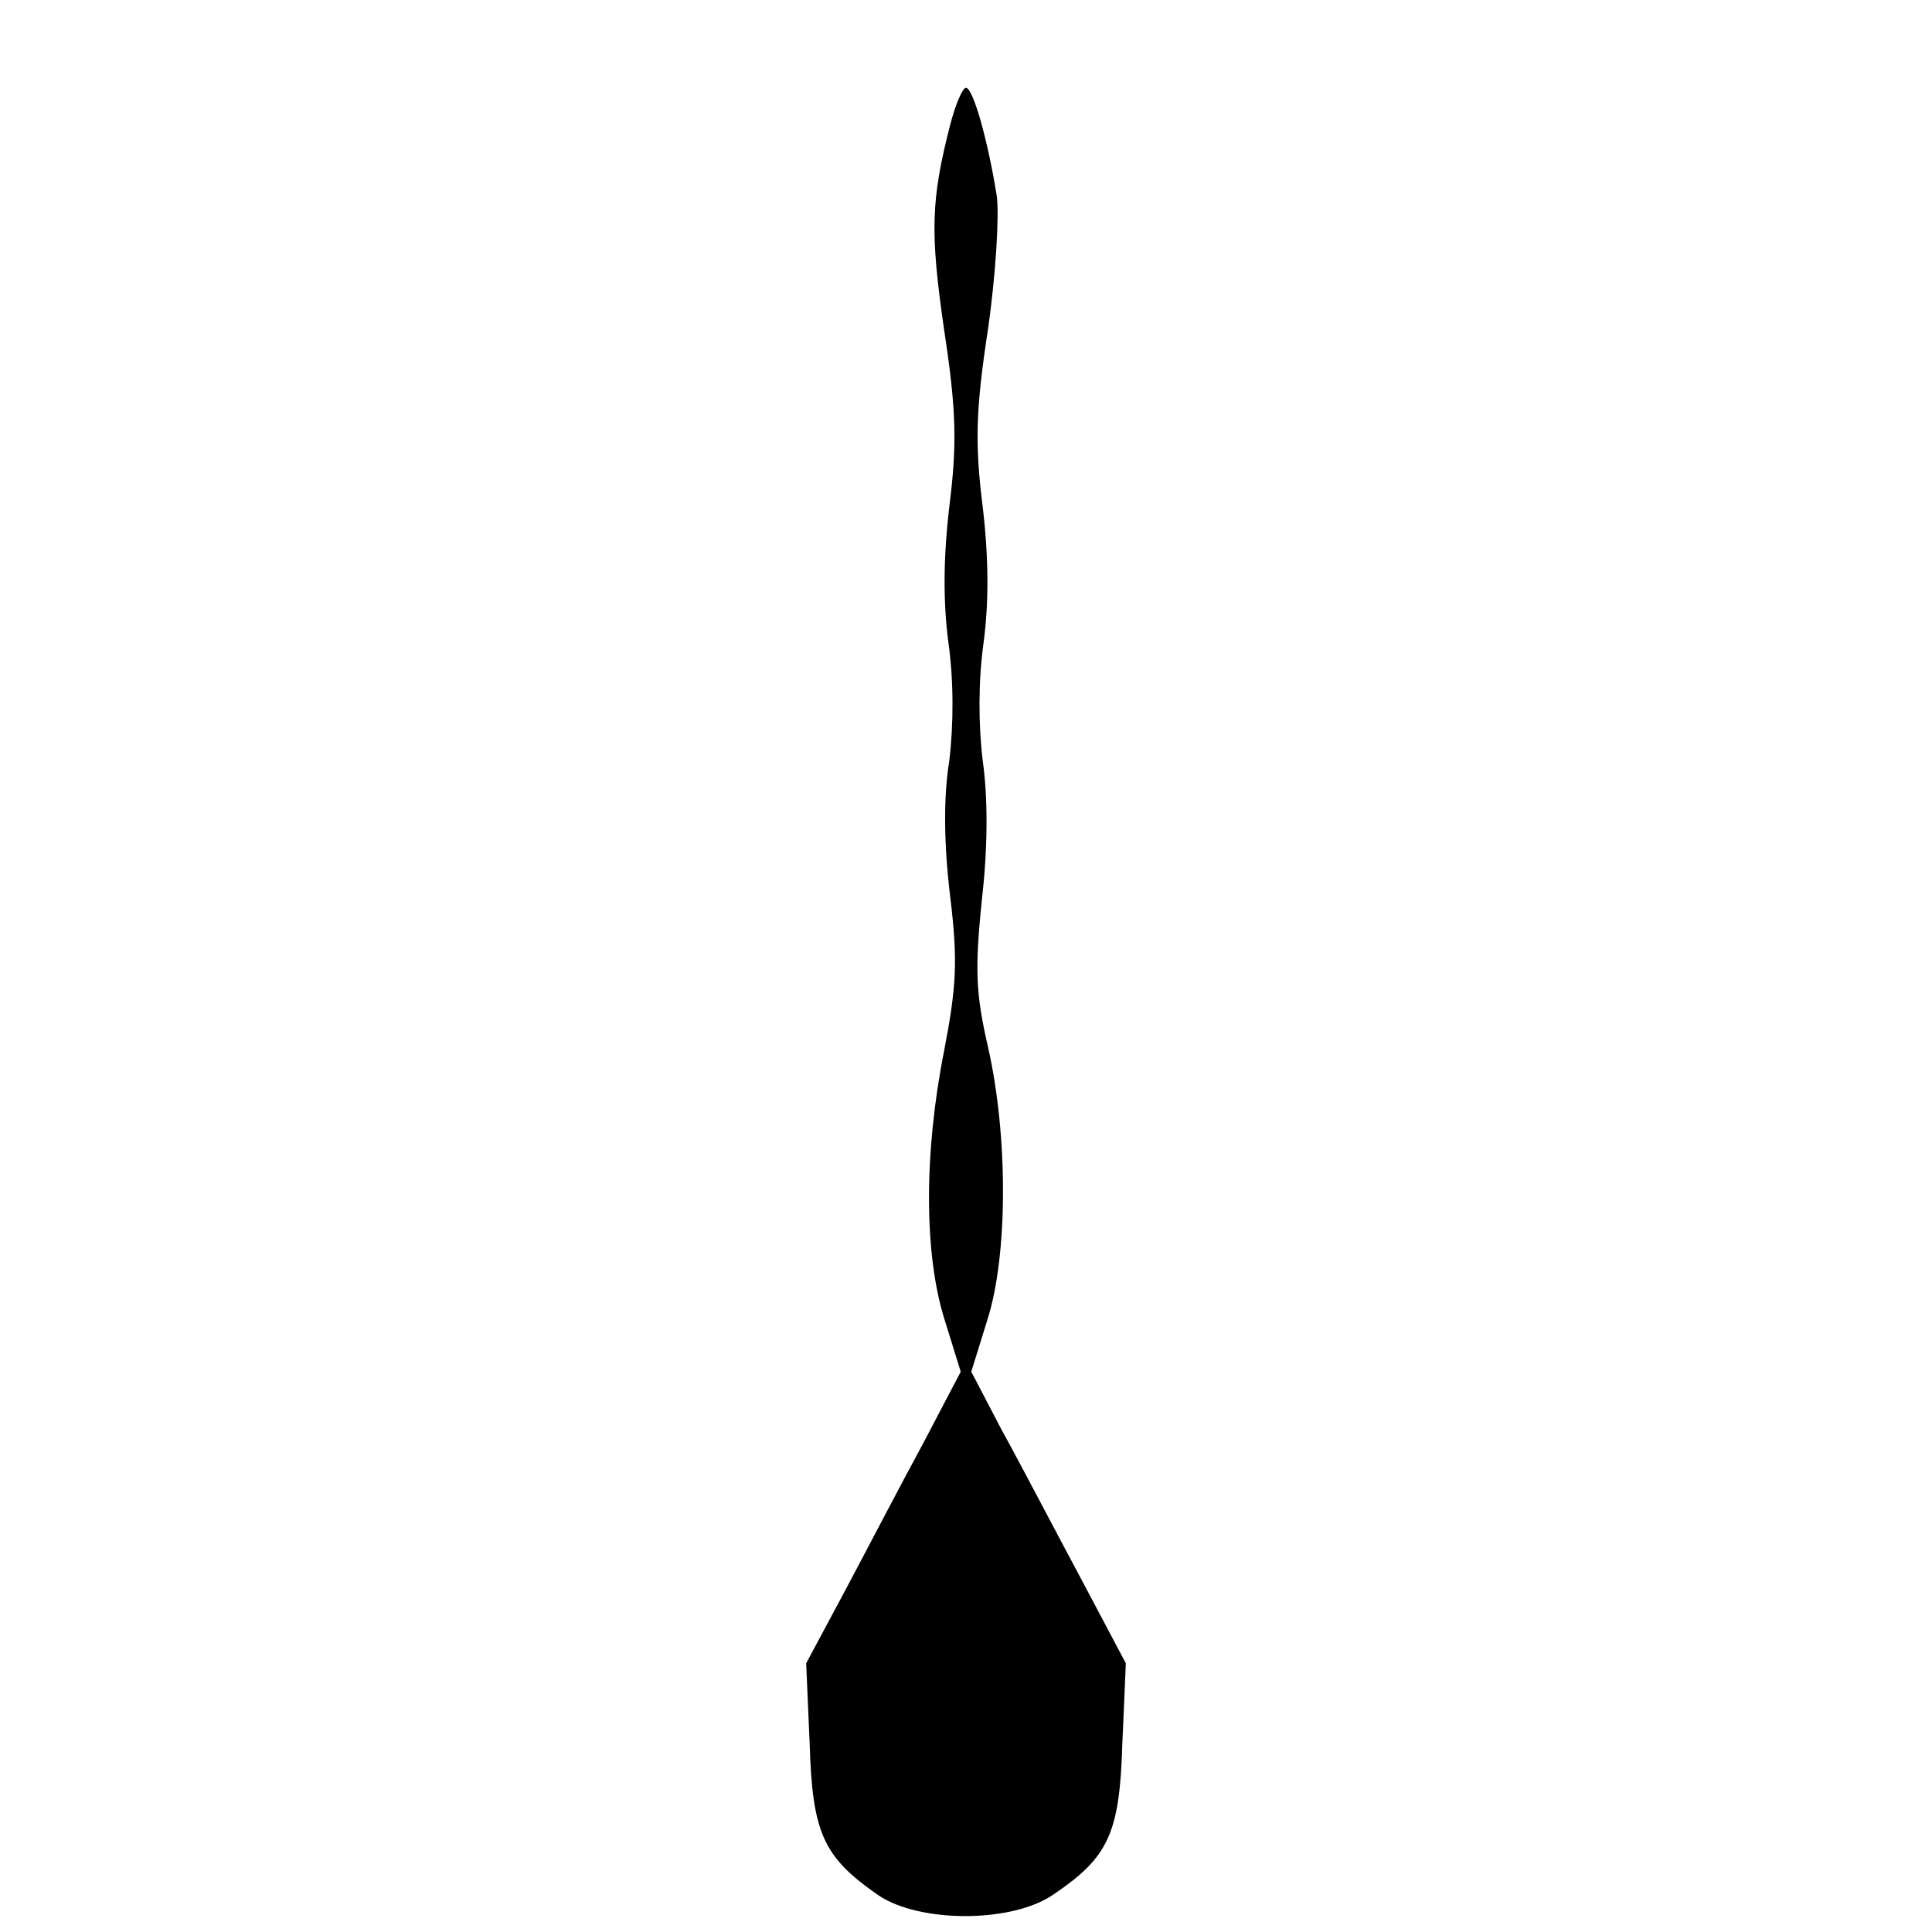
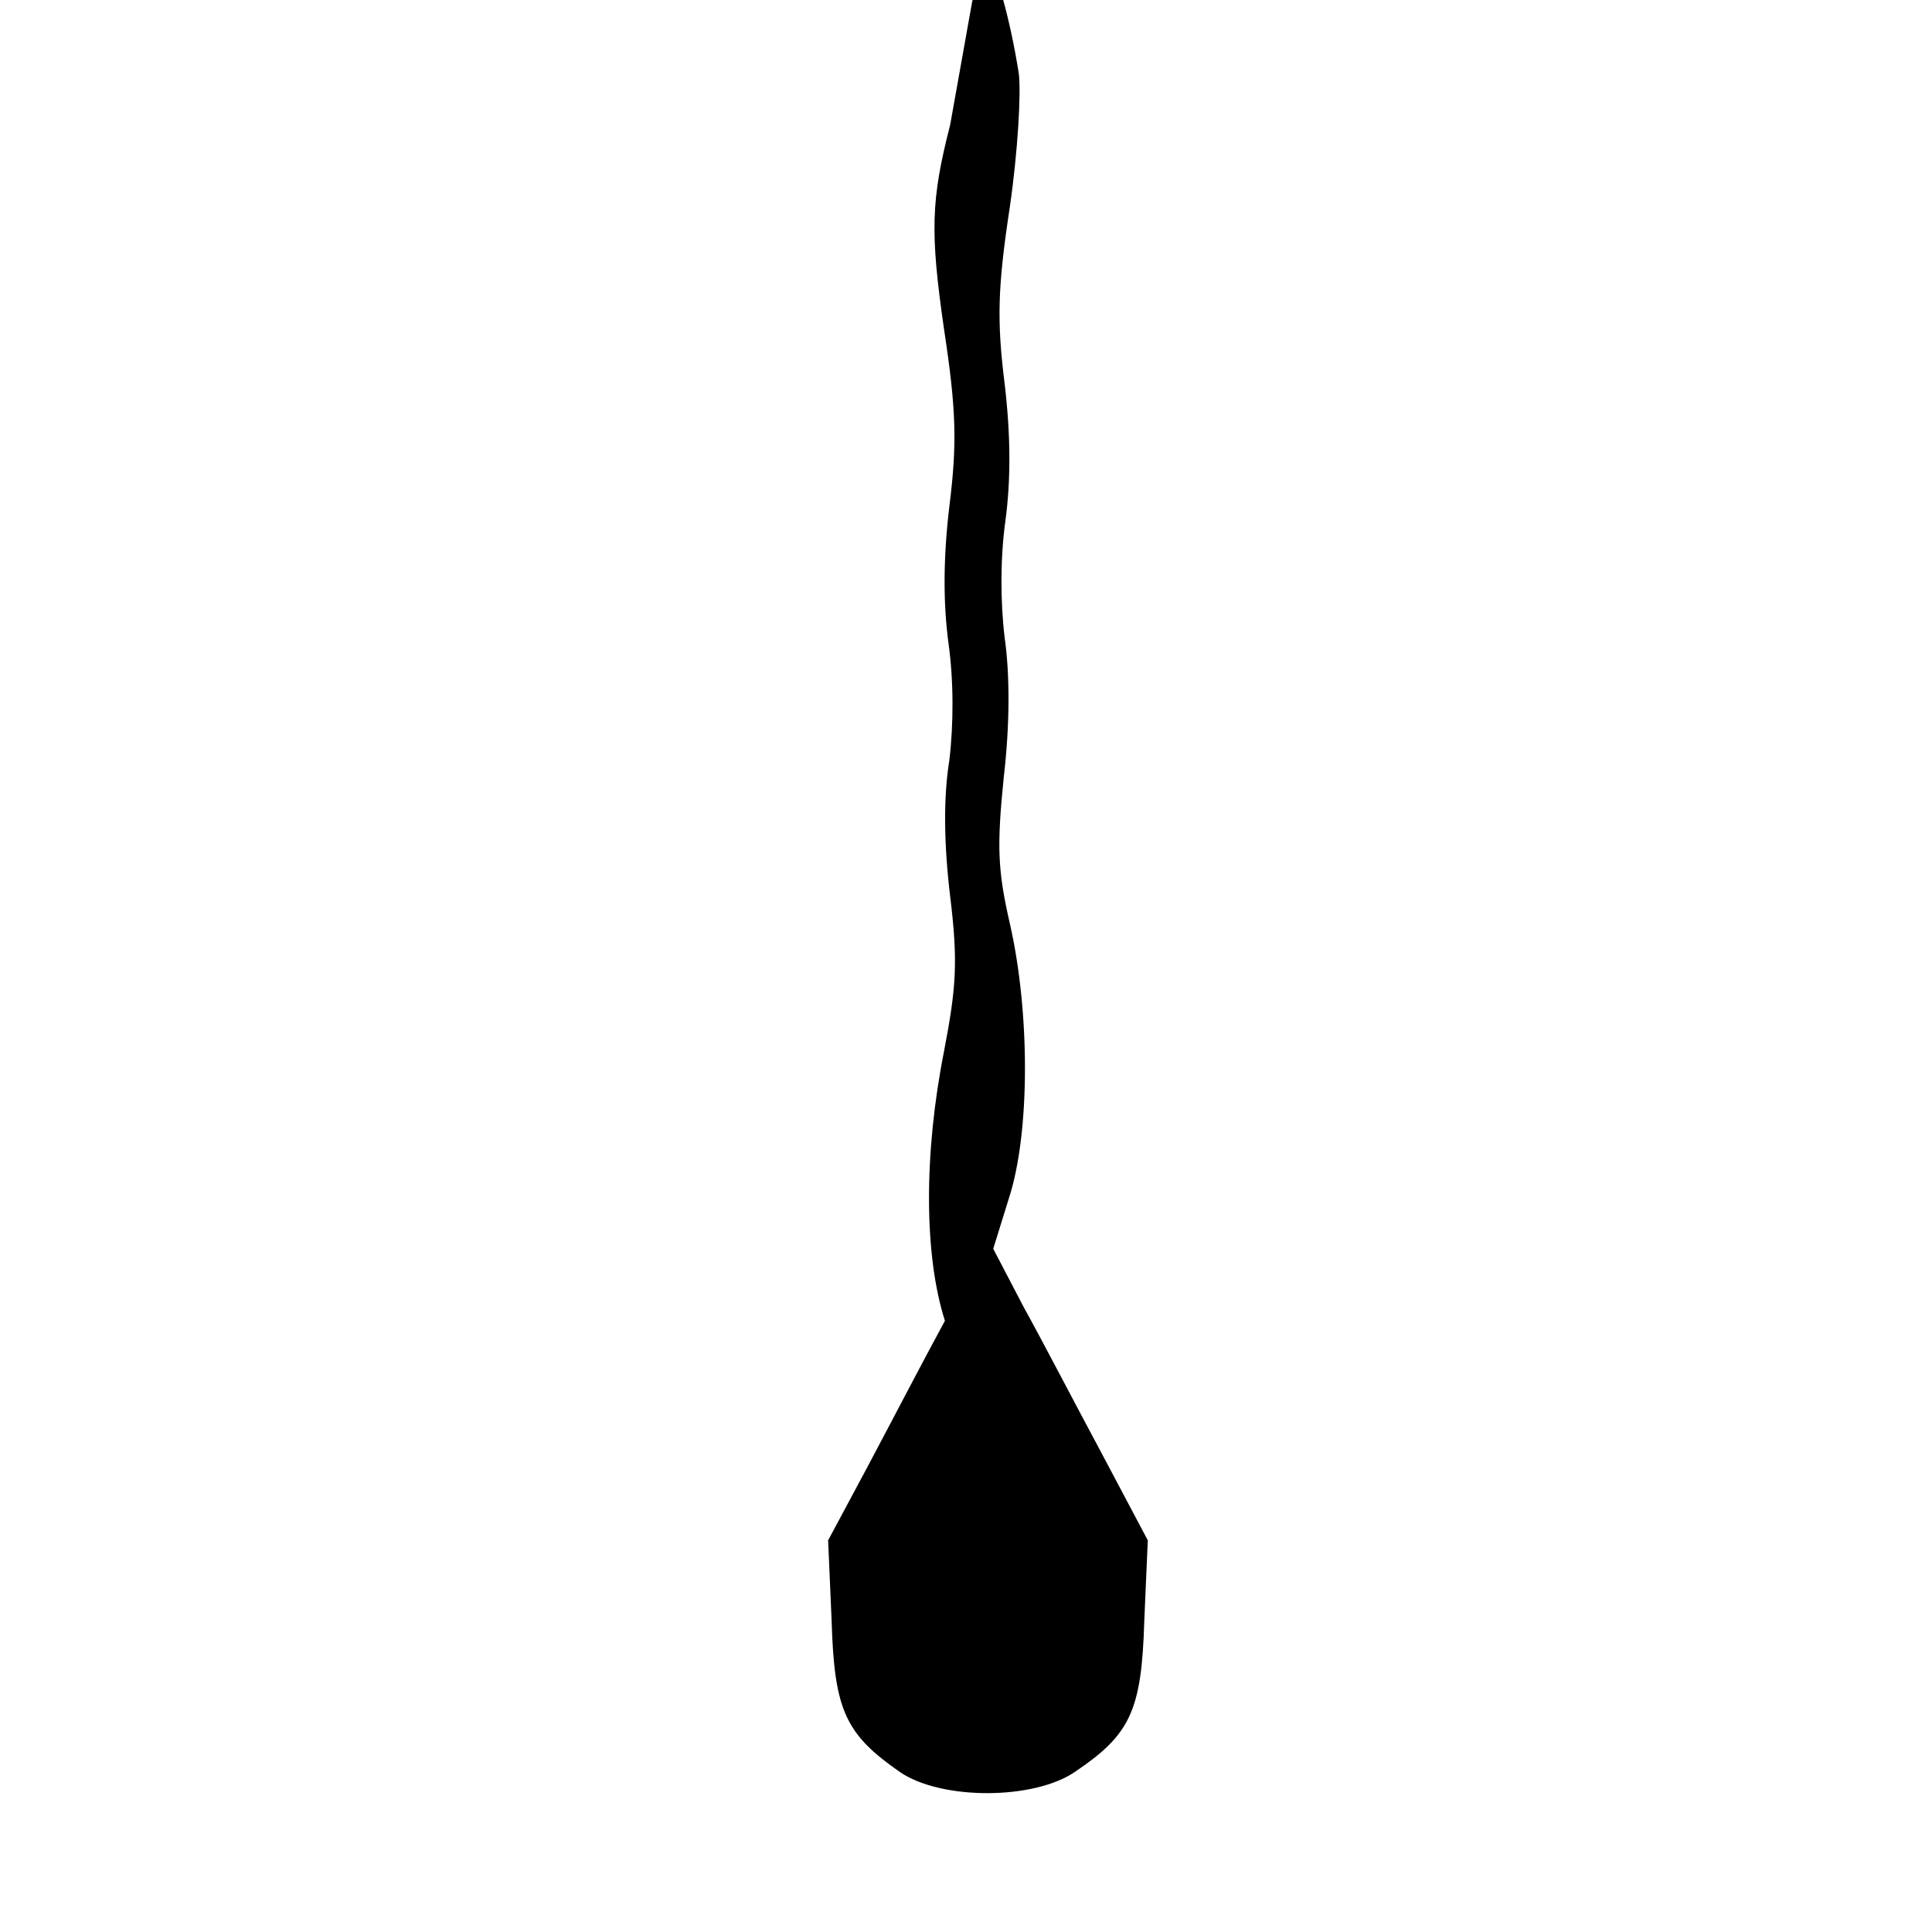
<svg xmlns="http://www.w3.org/2000/svg" version="1.0" width="100mm" height="100mm" viewBox="0 0 120 220" preserveAspectRatio="xMidYMid meet">
  <g transform="translate(0,220) scale(0.1,-0.1)" fill="#000000" stroke="none">
-     <path d="M582 2058 c-22 -86 -23 -122 -7 -233 14 -92 15 -130 6 -202 -7 -59 -7 -110 -1 -155 6 -43 6 -92 1 -134 -7 -43 -6 -97 1 -155 9 -74 7 -103 -7 -176 -23 -116 -23 -232 1 -307 l18 -58 -43 -82 c-24 -44 -63 -119 -88 -166 l-45 -84 4 -92 c3 -102 16 -129 78 -172 47 -32 153 -32 200 1 62 42 75 69 78 171 l4 92 -53 100 c-29 54 -68 129 -88 165 l-35 67 18 58 c24 74 24 211 1 312 -14 61 -15 88 -7 167 7 60 7 117 1 159 -5 42 -5 91 1 134 6 45 6 96 -1 155 -9 72 -8 110 6 202 9 62 13 131 10 152 -10 63 -27 123 -35 123 -4 0 -12 -19 -18 -42z" />
+     <path d="M582 2058 c-22 -86 -23 -122 -7 -233 14 -92 15 -130 6 -202 -7 -59 -7 -110 -1 -155 6 -43 6 -92 1 -134 -7 -43 -6 -97 1 -155 9 -74 7 -103 -7 -176 -23 -116 -23 -232 1 -307 c-24 -44 -63 -119 -88 -166 l-45 -84 4 -92 c3 -102 16 -129 78 -172 47 -32 153 -32 200 1 62 42 75 69 78 171 l4 92 -53 100 c-29 54 -68 129 -88 165 l-35 67 18 58 c24 74 24 211 1 312 -14 61 -15 88 -7 167 7 60 7 117 1 159 -5 42 -5 91 1 134 6 45 6 96 -1 155 -9 72 -8 110 6 202 9 62 13 131 10 152 -10 63 -27 123 -35 123 -4 0 -12 -19 -18 -42z" />
  </g>
</svg>